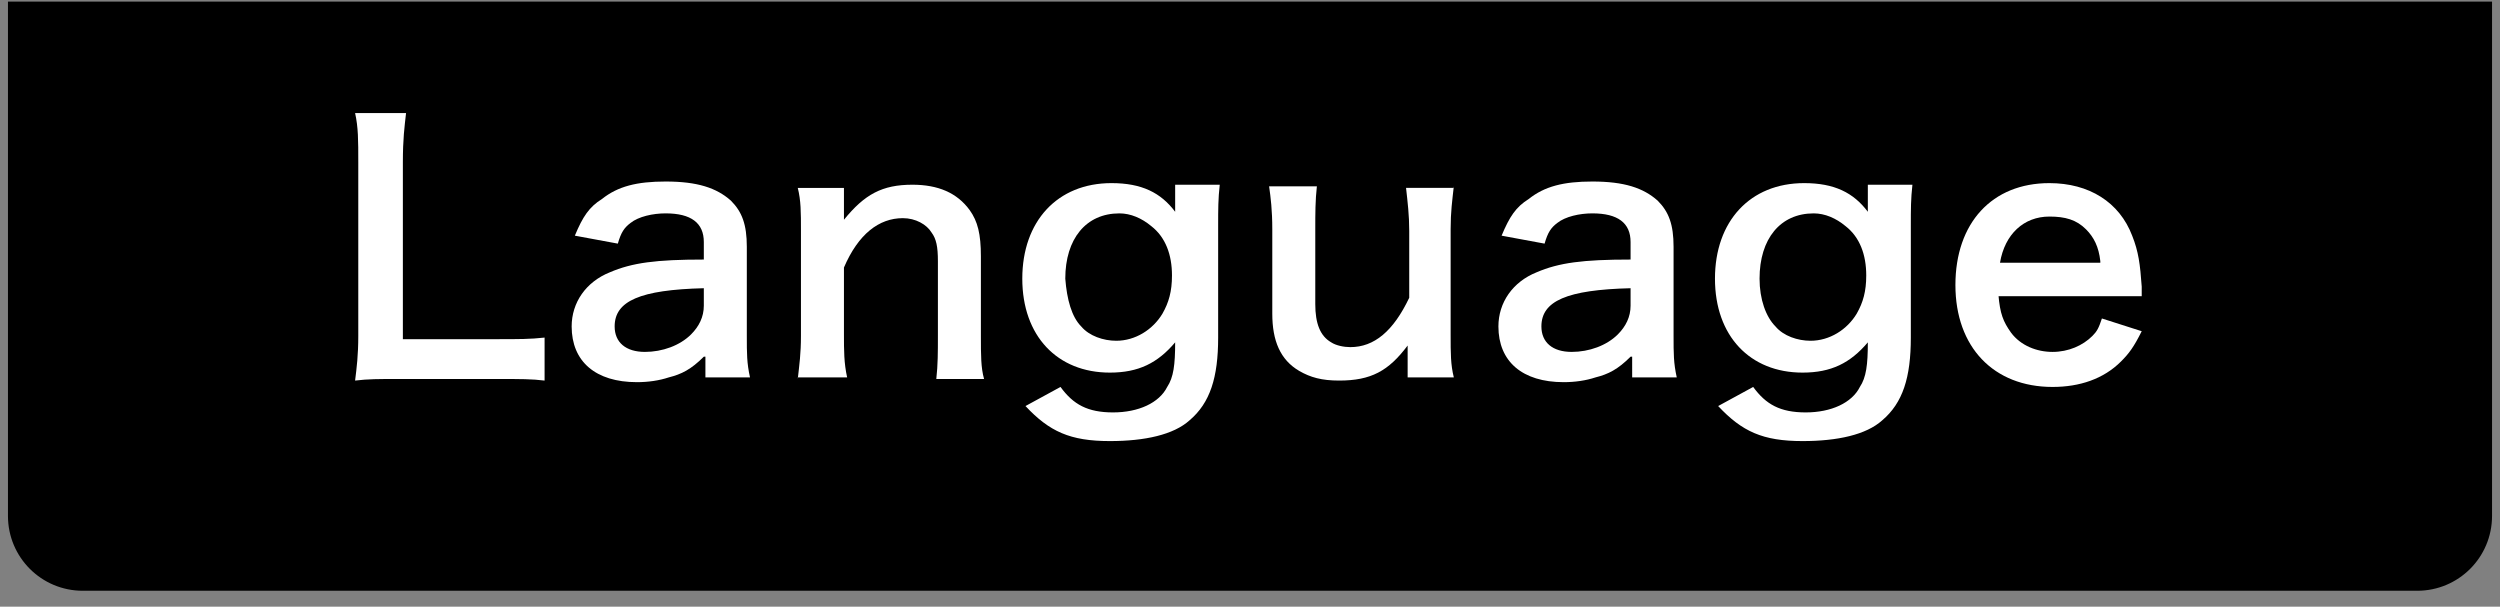
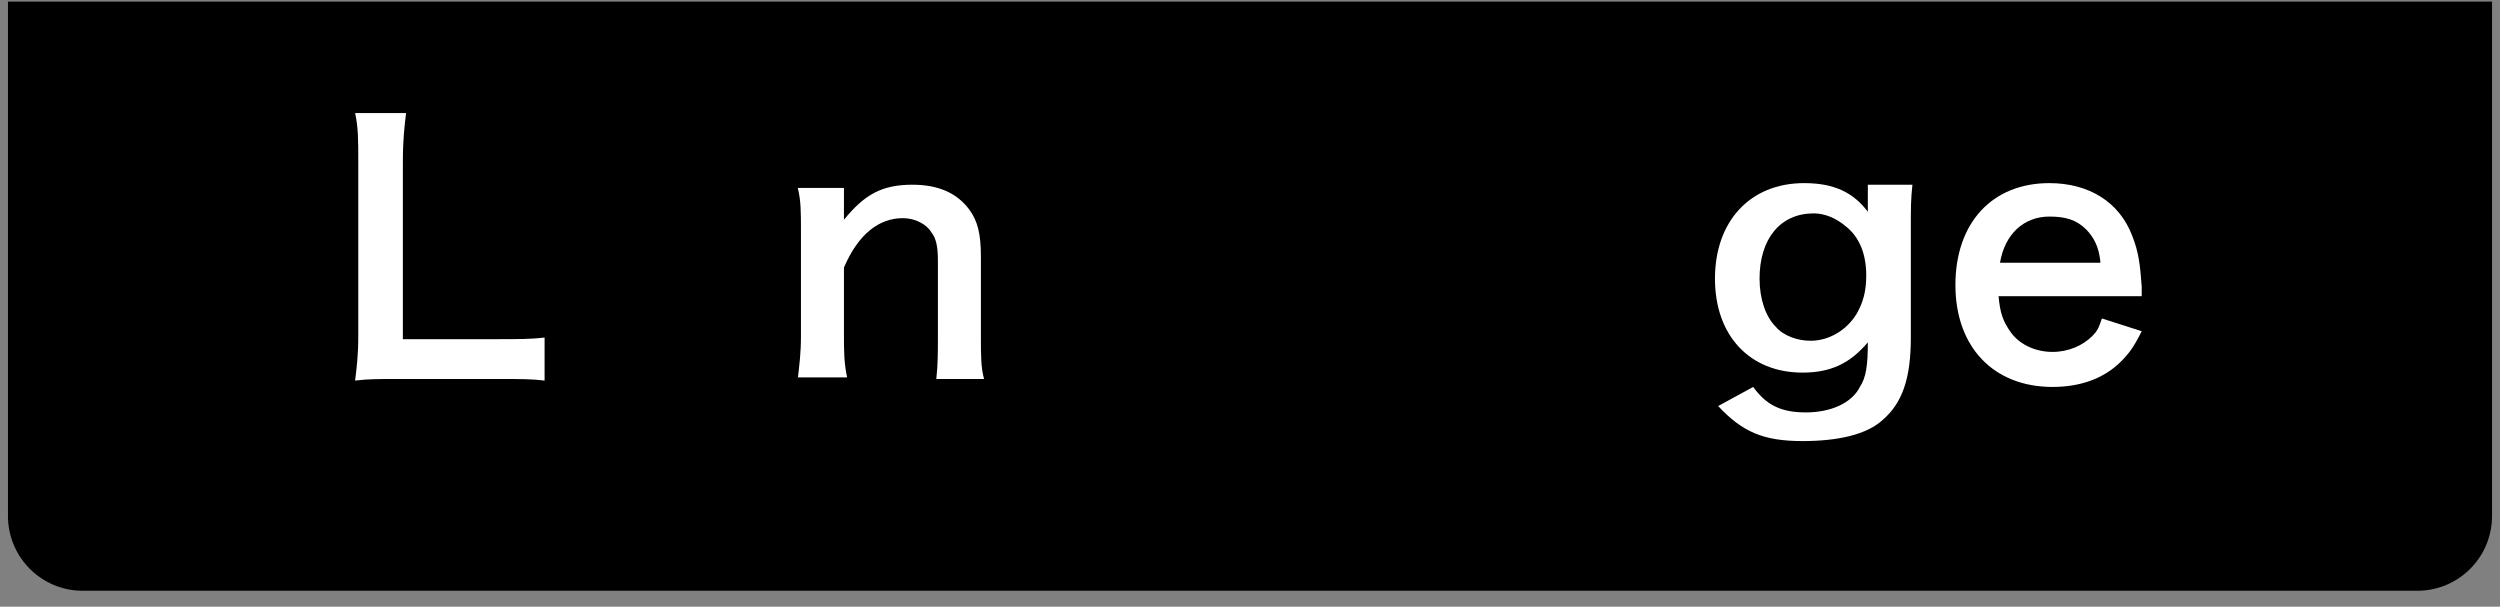
<svg xmlns="http://www.w3.org/2000/svg" version="1.1" id="レイヤー_1" x="0px" y="0px" width="157px" height="38.1px" viewBox="0 0 157 38.1" style="enable-background:new 0 0 157 38.1;" xml:space="preserve">
  <rect x="0" y="0" width="157" height="38.1" fill="#808080" stroke="none" />
  <style type="text/css">
	.st0{fill:#F7D114;}
	.st1{opacity:0.5;}
	.st2{fill:#EFE7BF;}
	.st3{fill:#F9F6F1;stroke:#966830;stroke-width:0.248;}
	.st4{fill:#FFFFFF;stroke:#966830;stroke-width:0.248;}
	.st5{fill:#FFFFFF;stroke:#966830;stroke-width:0.196;}
	.st6{fill:#FFFFFF;}
	.st7{fill:none;stroke:#966830;stroke-width:0.196;}
	.st8{fill:#D3E4E3;}
	.st9{fill:#58595B;}
	.st10{fill:#F16522;}
	.st11{fill:#95D3D8;}
	.st12{fill:none;}
	.st13{fill:#00979F;}
	.st14{fill:#CDEDEB;}
	.st15{fill:#FFD282;}
	.st16{fill:#FFFDFD;}
	.st17{fill:#00B7A4;}
	.st18{fill:#B4B4B4;}
	.st19{fill:none;stroke:#FFFFFF;stroke-width:0.987;stroke-miterlimit:10;stroke-dasharray:4.015,4.015;}
	.st20{fill:none;stroke:#FFFFFF;stroke-width:0.987;stroke-miterlimit:10;}
	.st21{fill:#D3B660;}
	.st22{fill:#F8ED6F;}
	.st23{fill:#00A1B2;}
	.st24{fill:#74D0D8;}
	.st25{fill:#672B18;}
	.st26{fill:#00BED1;}
	.st27{fill:#EFEEC9;}
	.st28{fill:#E5E5BF;}
	.st29{fill:#22AD9D;}
	.st30{fill:#00A392;}
	.st31{fill:#F36D4D;}
	.st32{fill:#E86343;}
	.st33{fill:#3C404E;}
	.st34{fill:#323544;}
	.st35{fill:none;stroke:#966830;stroke-width:0.205;}
	.st36{fill:#C11F24;}
	.st37{fill:#EDCA52;}
	.st38{fill:#333333;}
	.st39{fill:#CCCCCC;}
	.st40{fill:#B3B3B3;}
	.st41{fill:#EA5C0B;}
	.st42{fill:#EE7D3C;}
	.st43{fill:#A7CADE;}
	.st44{fill:#F2F2F2;}
	.st45{fill:#6C6F59;}
	.st46{fill:#808080;}
	.st47{fill:#E59F53;}
	.st48{fill:#664E23;}
	.st49{fill:#D30004;}
	.st50{fill:#1A9431;}
	.st51{clip-path:url(#SVGID_00000088094880071308654400000013444505222734544784_);}
	.st52{fill:#00A040;}
	.st53{fill:#D80C18;}
	.st54{fill:#E60020;}
	.st55{fill:#F9F6F1;}
	.st56{fill:#ECE299;}
	.st57{display:none;fill:#FBFBFB;}
	.st58{fill:#F6CC76;}
	.st59{fill:#FF9D43;}
	.st60{fill:#AD5138;}
	.st61{fill:#006837;}
	.st62{fill:#B2EEF2;}
	.st63{fill:#ECEFED;}
	.st64{fill:#F5FFF8;}
	.st65{fill:#81AD4C;}
	.st66{fill:#C4C7C6;}
	.st67{opacity:0.28;}
	.st68{fill:#89898A;}
	.st69{opacity:0.11;}
	.st70{fill:#1C1C1B;}
	.st71{fill:#EB5241;}
	.st72{fill:#FCEEA6;}
</style>
  <path d="M151.8,37.1H5.2c-2.6,0-4.7-2.1-4.7-4.7V0.1h156v32.3C156.5,35,154.4,37.1,151.8,37.1z" />
  <g>
    <g>
      <path class="st6" d="M34.2,23.9c-0.8-0.1-1.5-0.1-3-0.1H25c-1.2,0-1.9,0-2.7,0.1c0.1-0.8,0.2-1.6,0.2-2.8V10.2    c0-1.4,0-2.2-0.2-3.1h3.2c-0.1,0.9-0.2,1.6-0.2,3.1v11.1h5.9c1.4,0,2.1,0,3-0.1V23.9z" />
-       <path class="st6" d="M44.2,22.4c-0.8,0.8-1.4,1.1-2.2,1.3c-0.6,0.2-1.3,0.3-2,0.3c-2.6,0-4.1-1.3-4.1-3.5c0-1.5,0.9-2.8,2.4-3.4    c1.4-0.6,2.9-0.8,5.9-0.8v-1.1c0-1.2-0.8-1.8-2.4-1.8c-0.8,0-1.7,0.2-2.2,0.6c-0.4,0.3-0.6,0.6-0.8,1.3l-2.7-0.5    c0.5-1.2,0.9-1.8,1.7-2.3c1-0.8,2.2-1.1,4-1.1c2,0,3.2,0.4,4.1,1.2c0.7,0.7,1,1.5,1,2.9v5.6c0,1.1,0,1.7,0.2,2.6h-2.8V22.4z     M44.2,18.1c-4,0.1-5.6,0.8-5.6,2.4c0,1,0.7,1.6,1.9,1.6c1.1,0,2.2-0.4,2.9-1.1c0.5-0.5,0.8-1.1,0.8-1.8V18.1z" />
      <path class="st6" d="M50.1,23.8c0.1-0.9,0.2-1.6,0.2-2.7v-6.6c0-1.2,0-1.9-0.2-2.7h2.9v1.1c0,0.3,0,0.4,0,0.9    c1.3-1.6,2.4-2.2,4.3-2.2c1.6,0,2.8,0.5,3.6,1.6c0.5,0.7,0.7,1.5,0.7,2.9v5c0,1.2,0,2,0.2,2.7h-3c0.1-0.9,0.1-1.7,0.1-2.7v-4.7    c0-0.9-0.1-1.4-0.4-1.8c-0.3-0.5-1-0.9-1.8-0.9c-1.5,0-2.8,1-3.7,3.1v4.2c0,1,0,1.8,0.2,2.7H50.1z" />
-       <path class="st6" d="M66.6,24.3c0.8,1.1,1.7,1.6,3.3,1.6c1.6,0,2.9-0.6,3.4-1.6c0.4-0.6,0.5-1.4,0.5-2.8c-1.1,1.3-2.3,1.9-4.1,1.9    c-3.3,0-5.5-2.3-5.5-5.9c0-3.6,2.2-6,5.6-6c1.9,0,3.1,0.6,4,1.8c0-0.4,0-0.5,0-0.7v-1h2.8c-0.1,0.9-0.1,1.5-0.1,2.6v7    c0,2.5-0.5,4.1-1.8,5.2c-1,0.9-2.8,1.3-5,1.3c-2.5,0-3.8-0.6-5.3-2.2L66.6,24.3z M67.9,20.5c0.5,0.6,1.4,0.9,2.2,0.9    c1.2,0,2.3-0.7,2.9-1.7c0.4-0.7,0.6-1.4,0.6-2.4c0-1.3-0.4-2.4-1.3-3.1c-0.6-0.5-1.3-0.8-2-0.8c-2.1,0-3.4,1.6-3.4,4.1    C67,18.8,67.3,19.9,67.9,20.5z" />
-       <path class="st6" d="M91.3,11.7c-0.1,0.9-0.2,1.6-0.2,2.7v6.6c0,1.2,0,1.9,0.2,2.7h-2.9v-1.1c0-0.3,0-0.4,0-0.9    c-1.2,1.6-2.3,2.2-4.3,2.2c-1.1,0-1.8-0.2-2.5-0.6c-1.2-0.7-1.7-1.9-1.7-3.6v-5.3c0-1.2-0.1-2-0.2-2.7h3c-0.1,0.9-0.1,1.7-0.1,2.7    v4.7c0,1.2,0.3,2,1,2.4c0.3,0.2,0.8,0.3,1.2,0.3c1.5,0,2.7-1,3.7-3.1v-4.2c0-1-0.1-1.8-0.2-2.7H91.3z" />
-       <path class="st6" d="M102.4,22.4c-0.8,0.8-1.4,1.1-2.2,1.3c-0.6,0.2-1.3,0.3-2,0.3c-2.6,0-4.1-1.3-4.1-3.5c0-1.5,0.9-2.8,2.4-3.4    c1.4-0.6,2.9-0.8,5.9-0.8v-1.1c0-1.2-0.8-1.8-2.4-1.8c-0.8,0-1.7,0.2-2.2,0.6c-0.4,0.3-0.6,0.6-0.8,1.3l-2.7-0.5    c0.5-1.2,0.9-1.8,1.7-2.3c1-0.8,2.2-1.1,4-1.1c2,0,3.2,0.4,4.1,1.2c0.7,0.7,1,1.5,1,2.9v5.6c0,1.1,0,1.7,0.2,2.6h-2.8V22.4z     M102.4,18.1c-4,0.1-5.6,0.8-5.6,2.4c0,1,0.7,1.6,1.9,1.6c1.1,0,2.2-0.4,2.9-1.1c0.5-0.5,0.8-1.1,0.8-1.8V18.1z" />
      <path class="st6" d="M110.1,24.3c0.8,1.1,1.7,1.6,3.3,1.6c1.6,0,2.9-0.6,3.4-1.6c0.4-0.6,0.5-1.4,0.5-2.8    c-1.1,1.3-2.3,1.9-4.1,1.9c-3.3,0-5.5-2.3-5.5-5.9c0-3.6,2.2-6,5.6-6c1.9,0,3.1,0.6,4,1.8c0-0.4,0-0.5,0-0.7v-1h2.8    c-0.1,0.9-0.1,1.5-0.1,2.6v7c0,2.5-0.5,4.1-1.8,5.2c-1,0.9-2.8,1.3-5,1.3c-2.5,0-3.8-0.6-5.3-2.2L110.1,24.3z M111.5,20.5    c0.5,0.6,1.4,0.9,2.2,0.9c1.2,0,2.3-0.7,2.9-1.7c0.4-0.7,0.6-1.4,0.6-2.4c0-1.3-0.4-2.4-1.3-3.1c-0.6-0.5-1.3-0.8-2-0.8    c-2.1,0-3.4,1.6-3.4,4.1C110.5,18.8,110.9,19.9,111.5,20.5z" />
      <path class="st6" d="M125.5,18.5c0.1,1.2,0.3,1.7,0.8,2.4c0.6,0.8,1.6,1.2,2.6,1.2c1,0,1.9-0.4,2.5-1c0.3-0.3,0.4-0.5,0.6-1.1    l2.5,0.8c-0.5,1-0.8,1.4-1.3,1.9c-1.1,1.1-2.6,1.6-4.3,1.6c-3.7,0-6.1-2.5-6.1-6.4c0-3.9,2.3-6.4,5.9-6.4c2.5,0,4.4,1.2,5.2,3.3    c0.4,1,0.5,1.8,0.6,3.2c0,0,0,0.1,0,0.6H125.5z M131.9,16.4c-0.1-0.9-0.4-1.5-0.9-2c-0.6-0.6-1.3-0.8-2.3-0.8    c-1.6,0-2.8,1.1-3.1,2.9H131.9z" />
    </g>
  </g>
</svg>